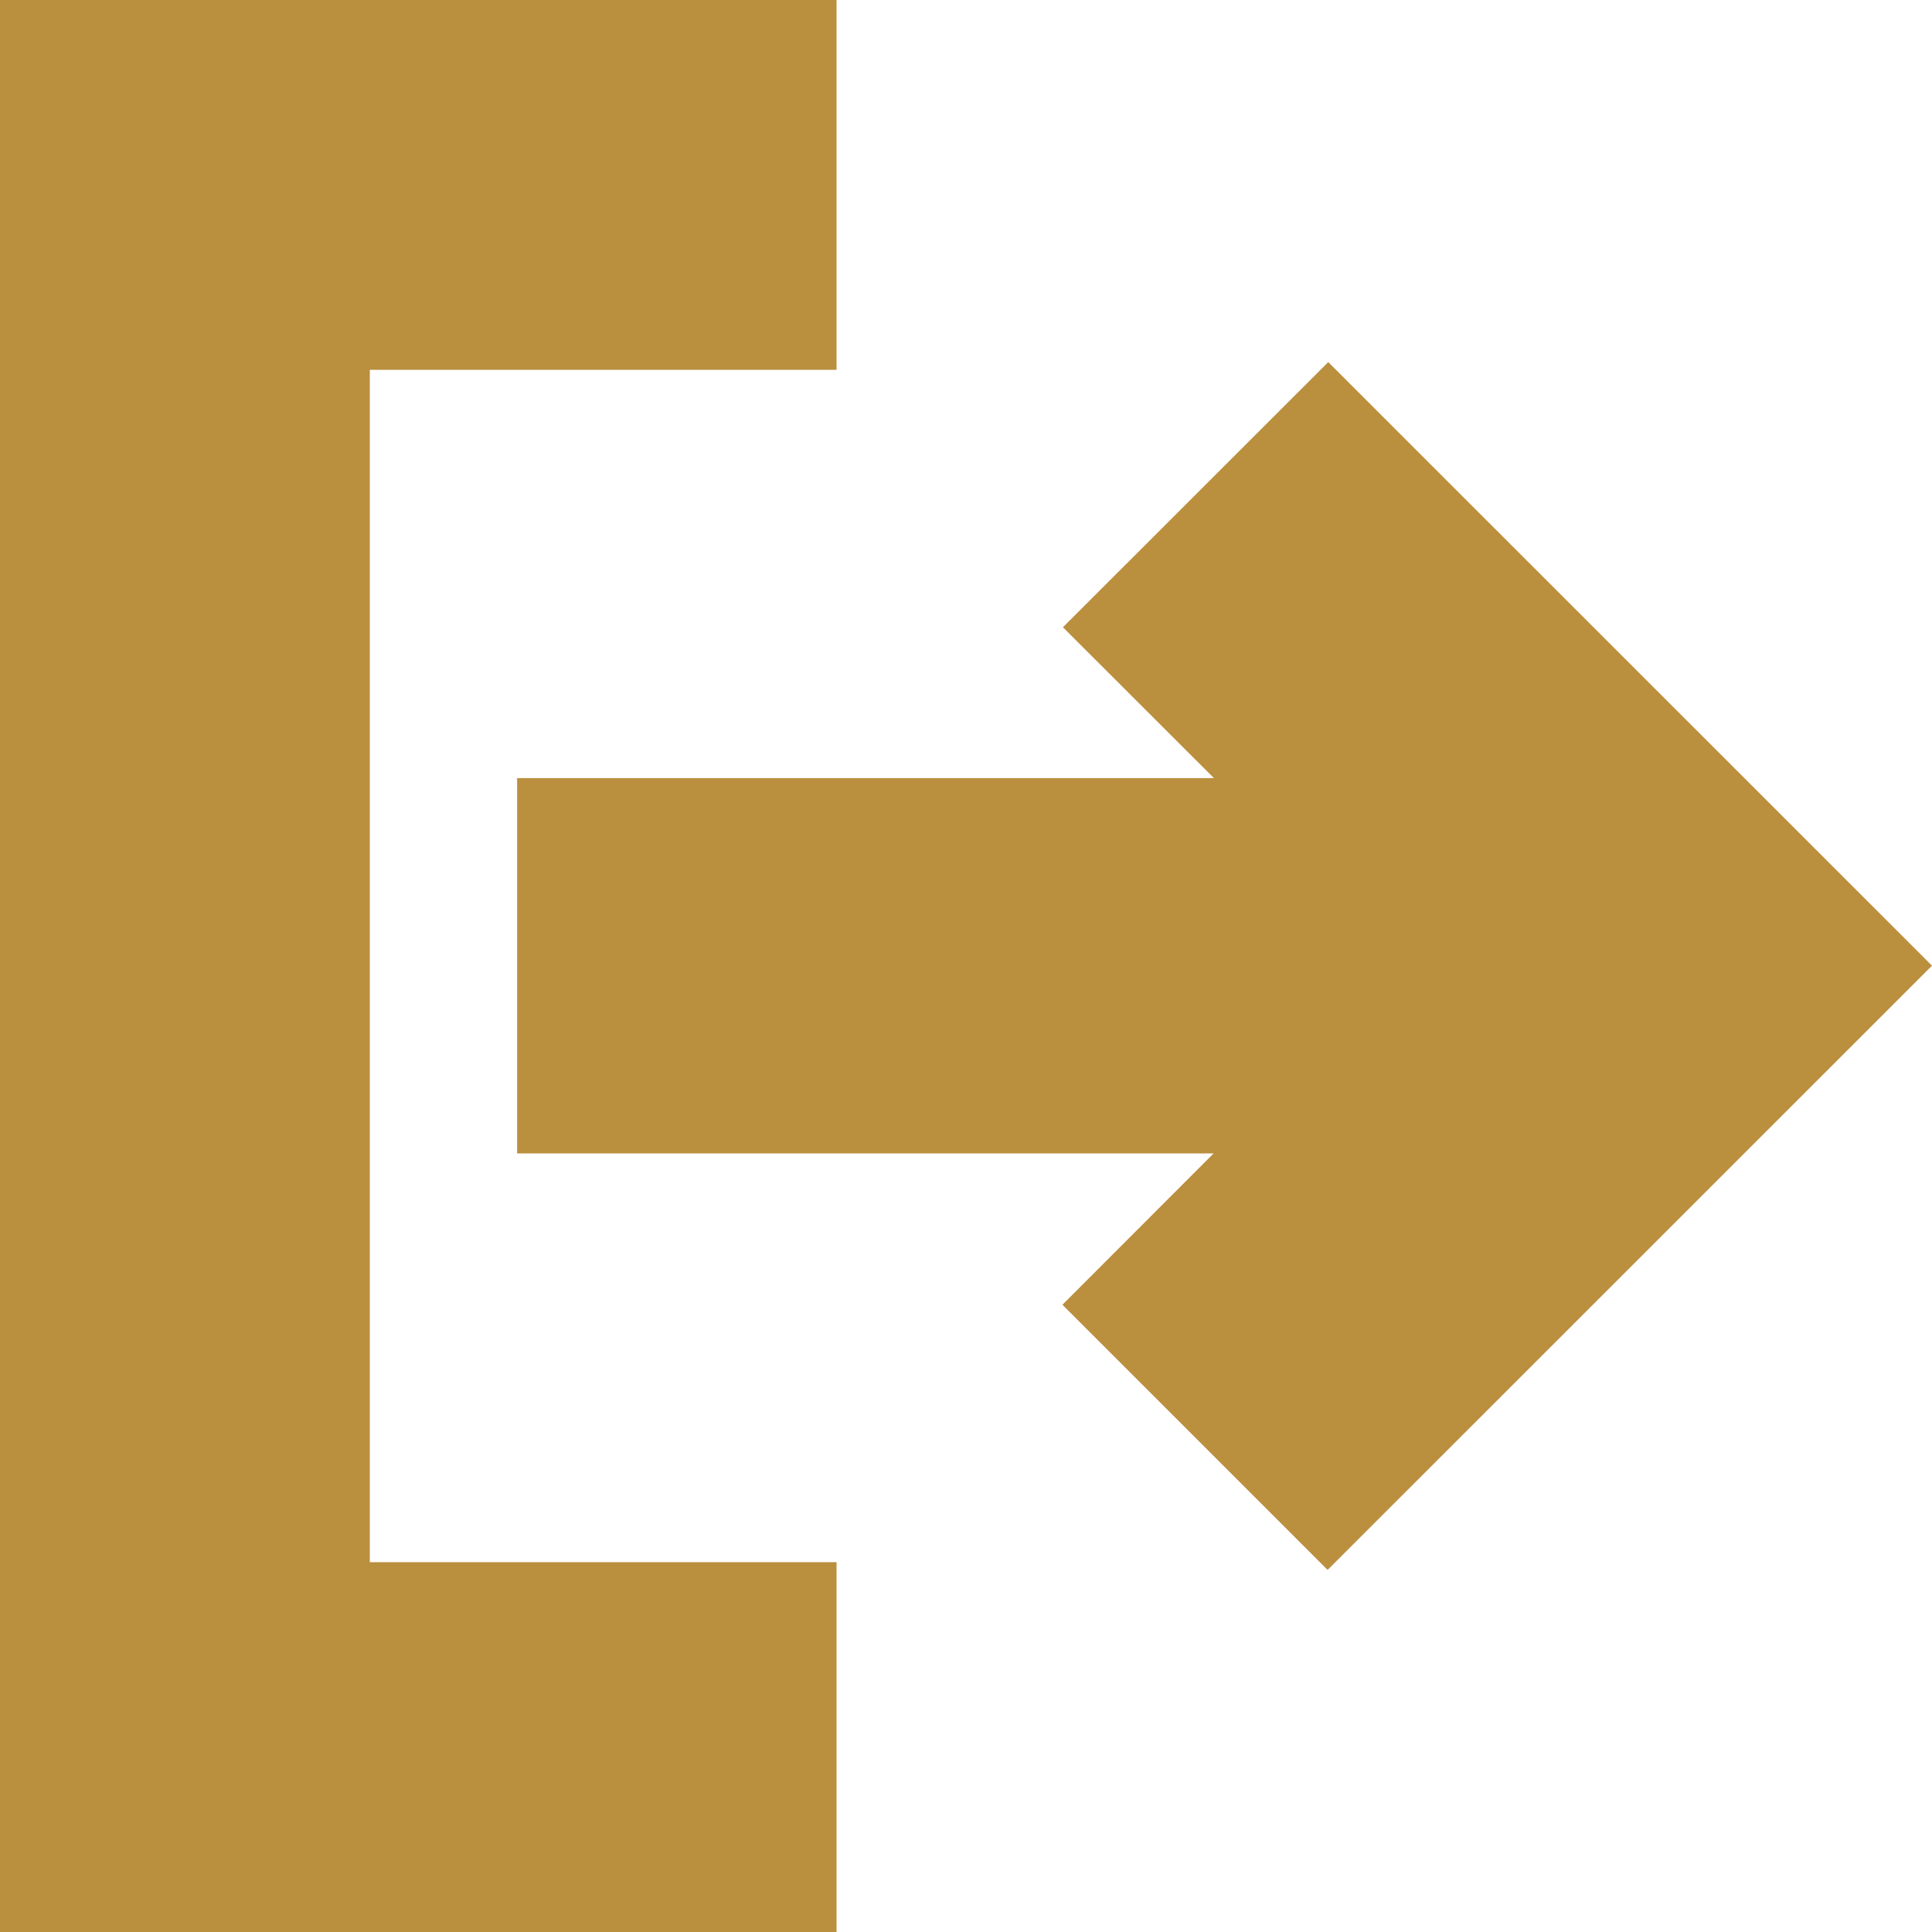
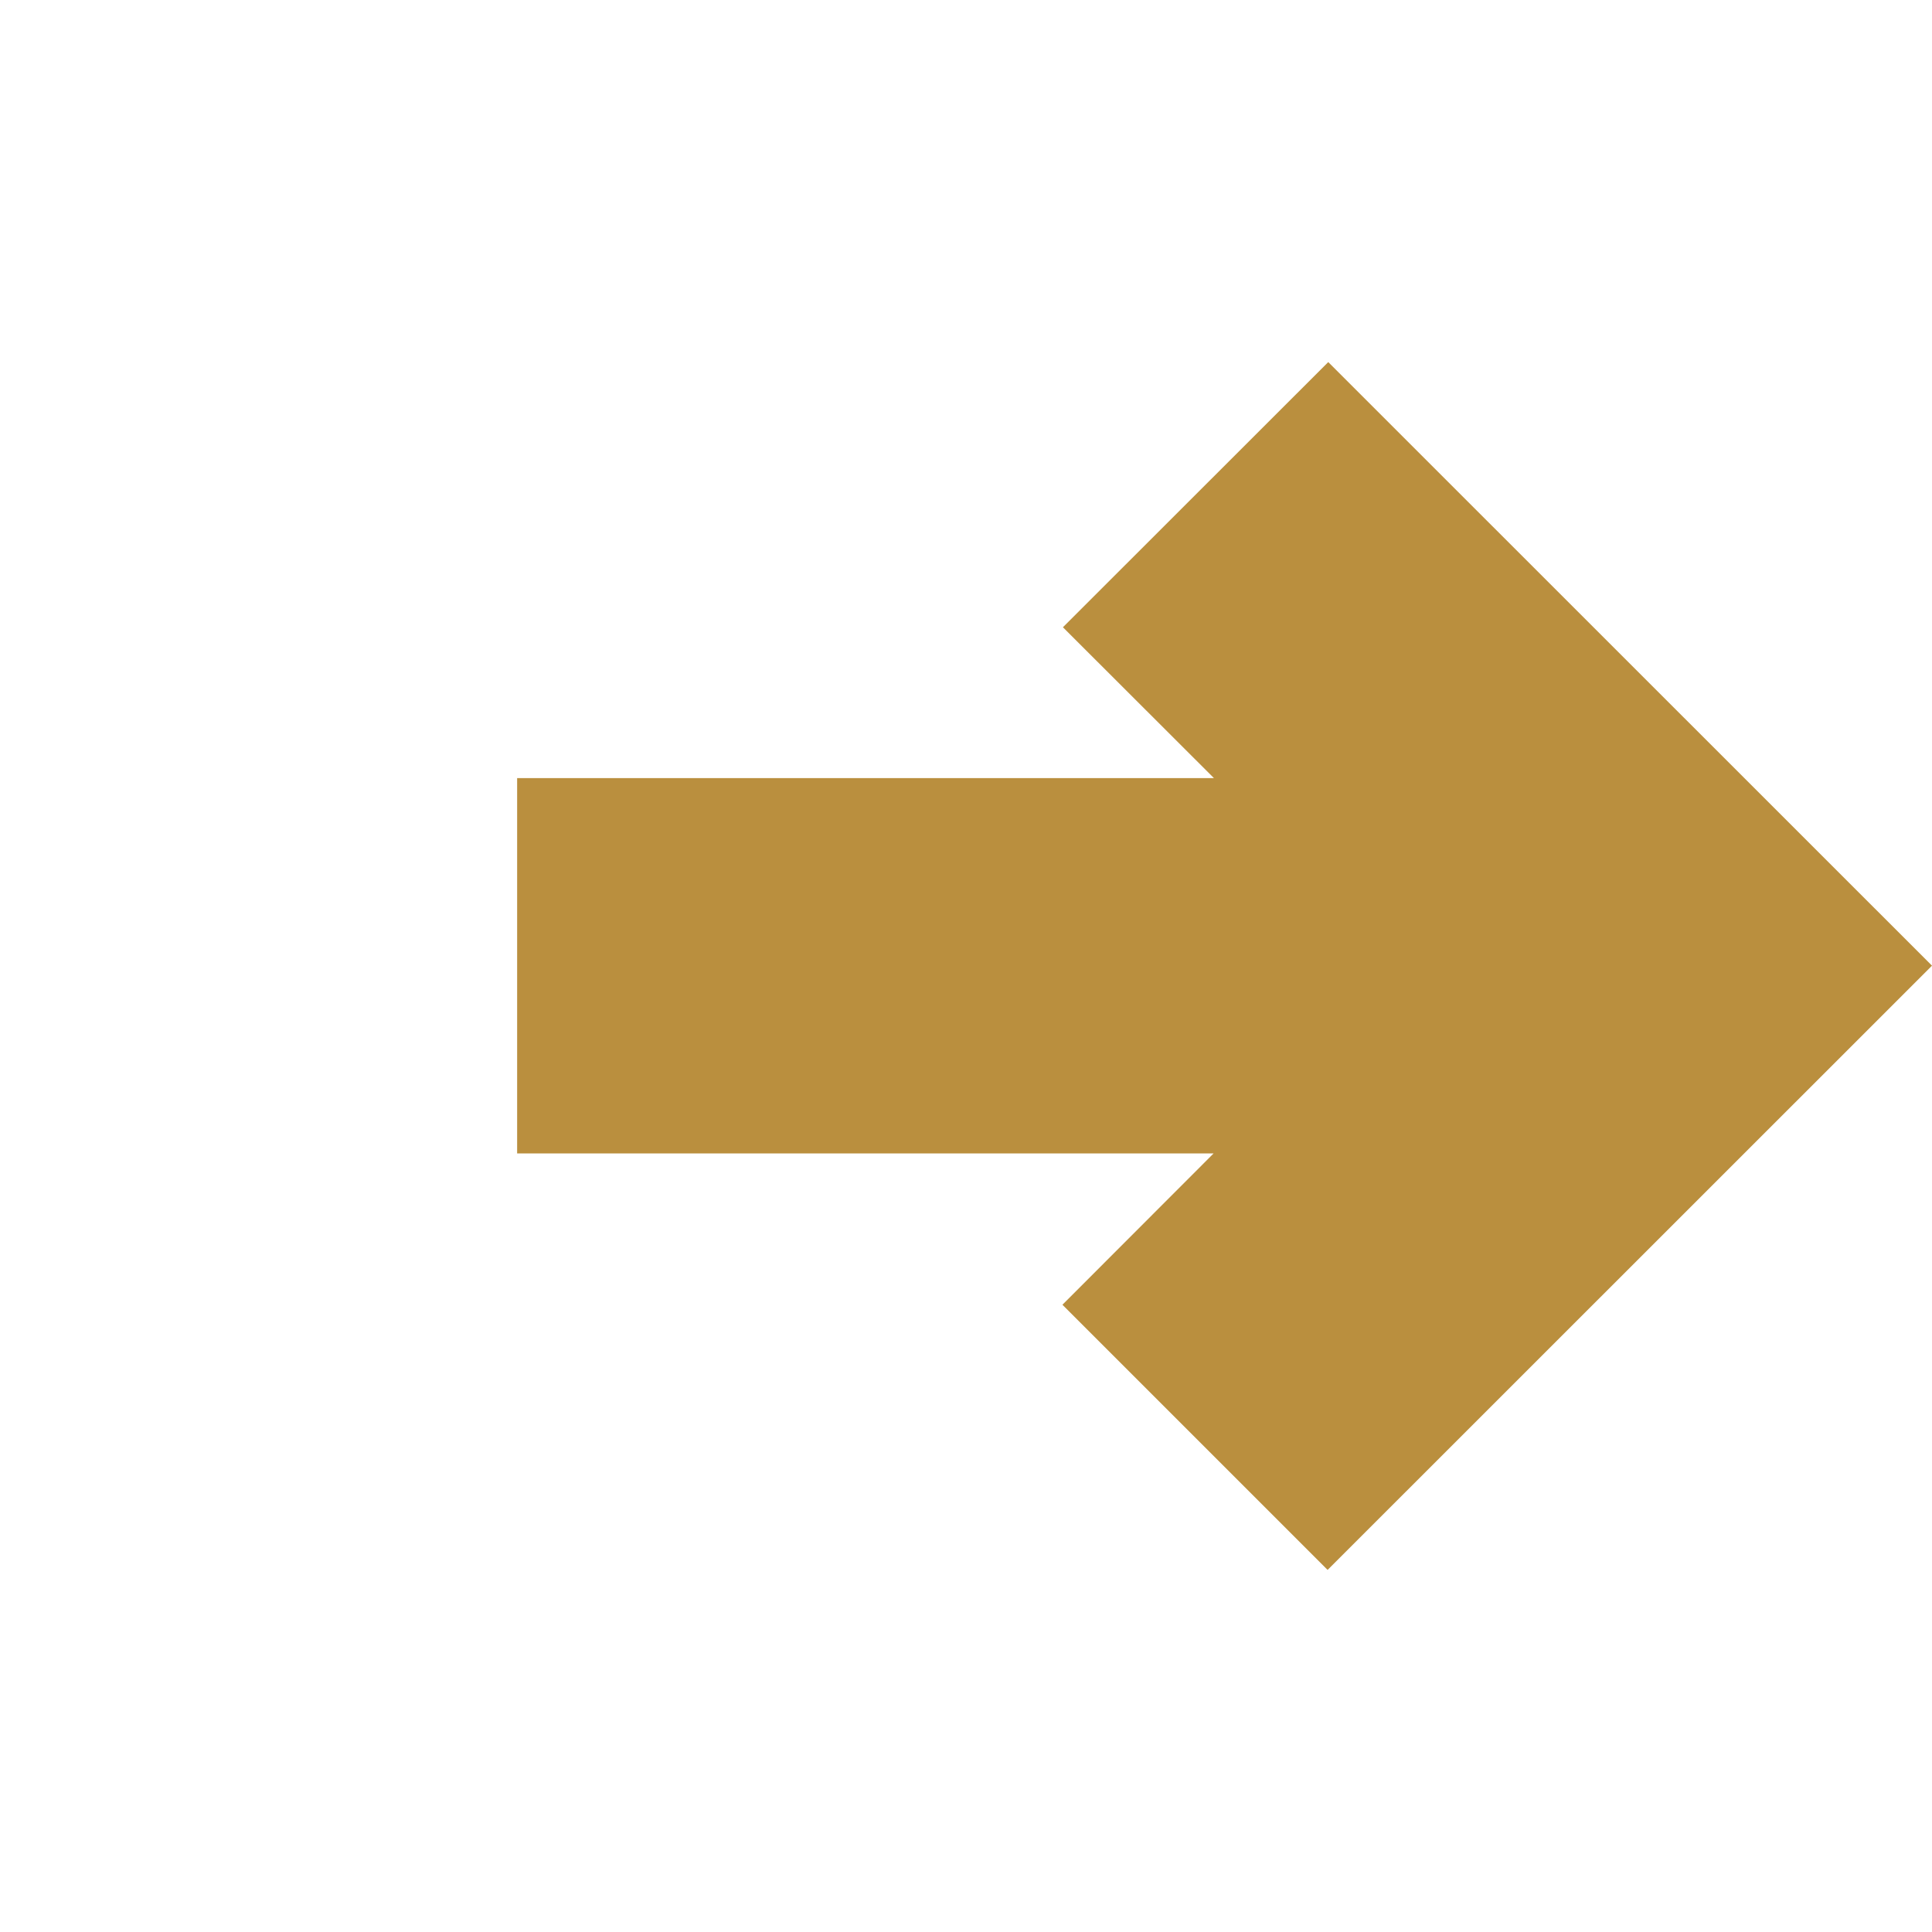
<svg xmlns="http://www.w3.org/2000/svg" width="12" height="12" viewBox="0 0 12 12" fill="none">
  <path d="M8.25 2.249L6.602 3.896L7.54 4.833H3.212V7.164H7.538L6.599 8.104L8.246 9.751L12 5.998L8.25 2.249Z" fill="#BA8F3E" />
-   <path d="M2.297 2.297H5.196V0H0V12H5.196V9.703H2.297V2.297Z" fill="#BA8F3E" />
</svg>